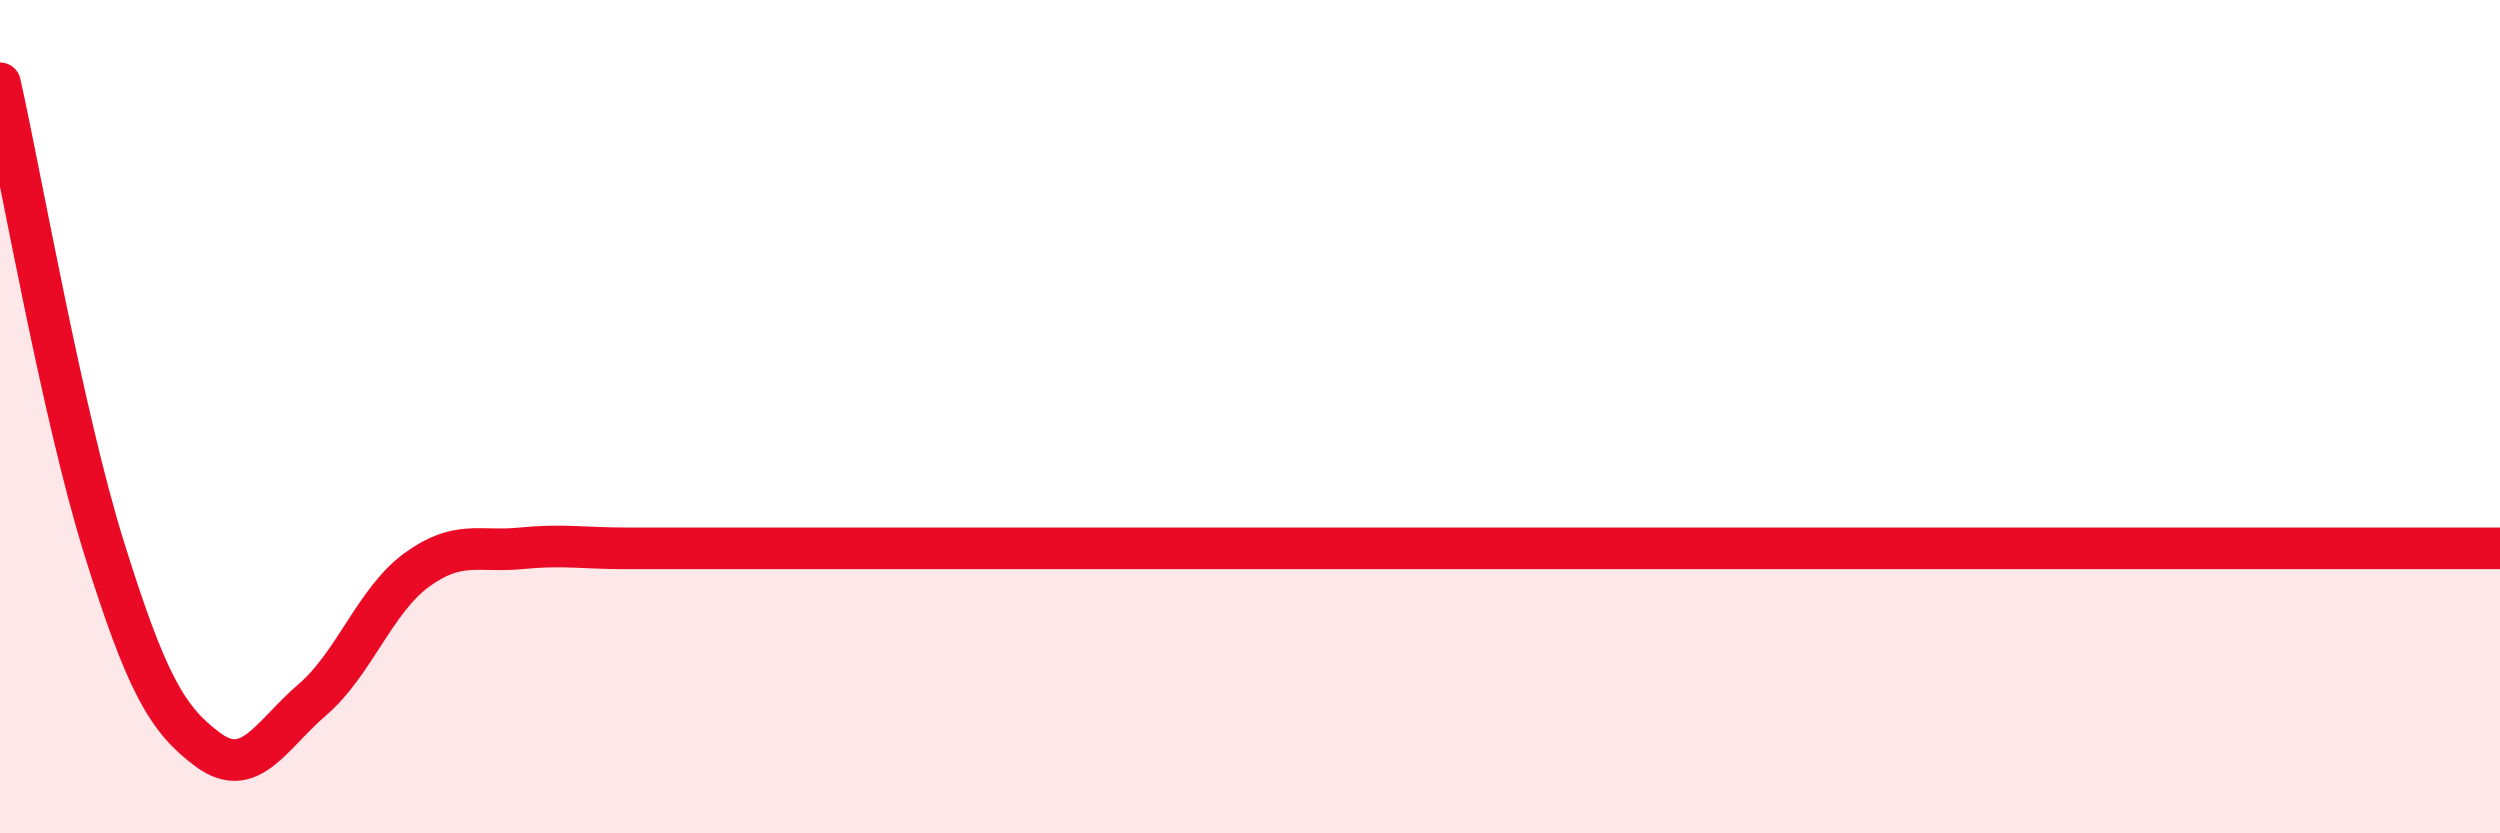
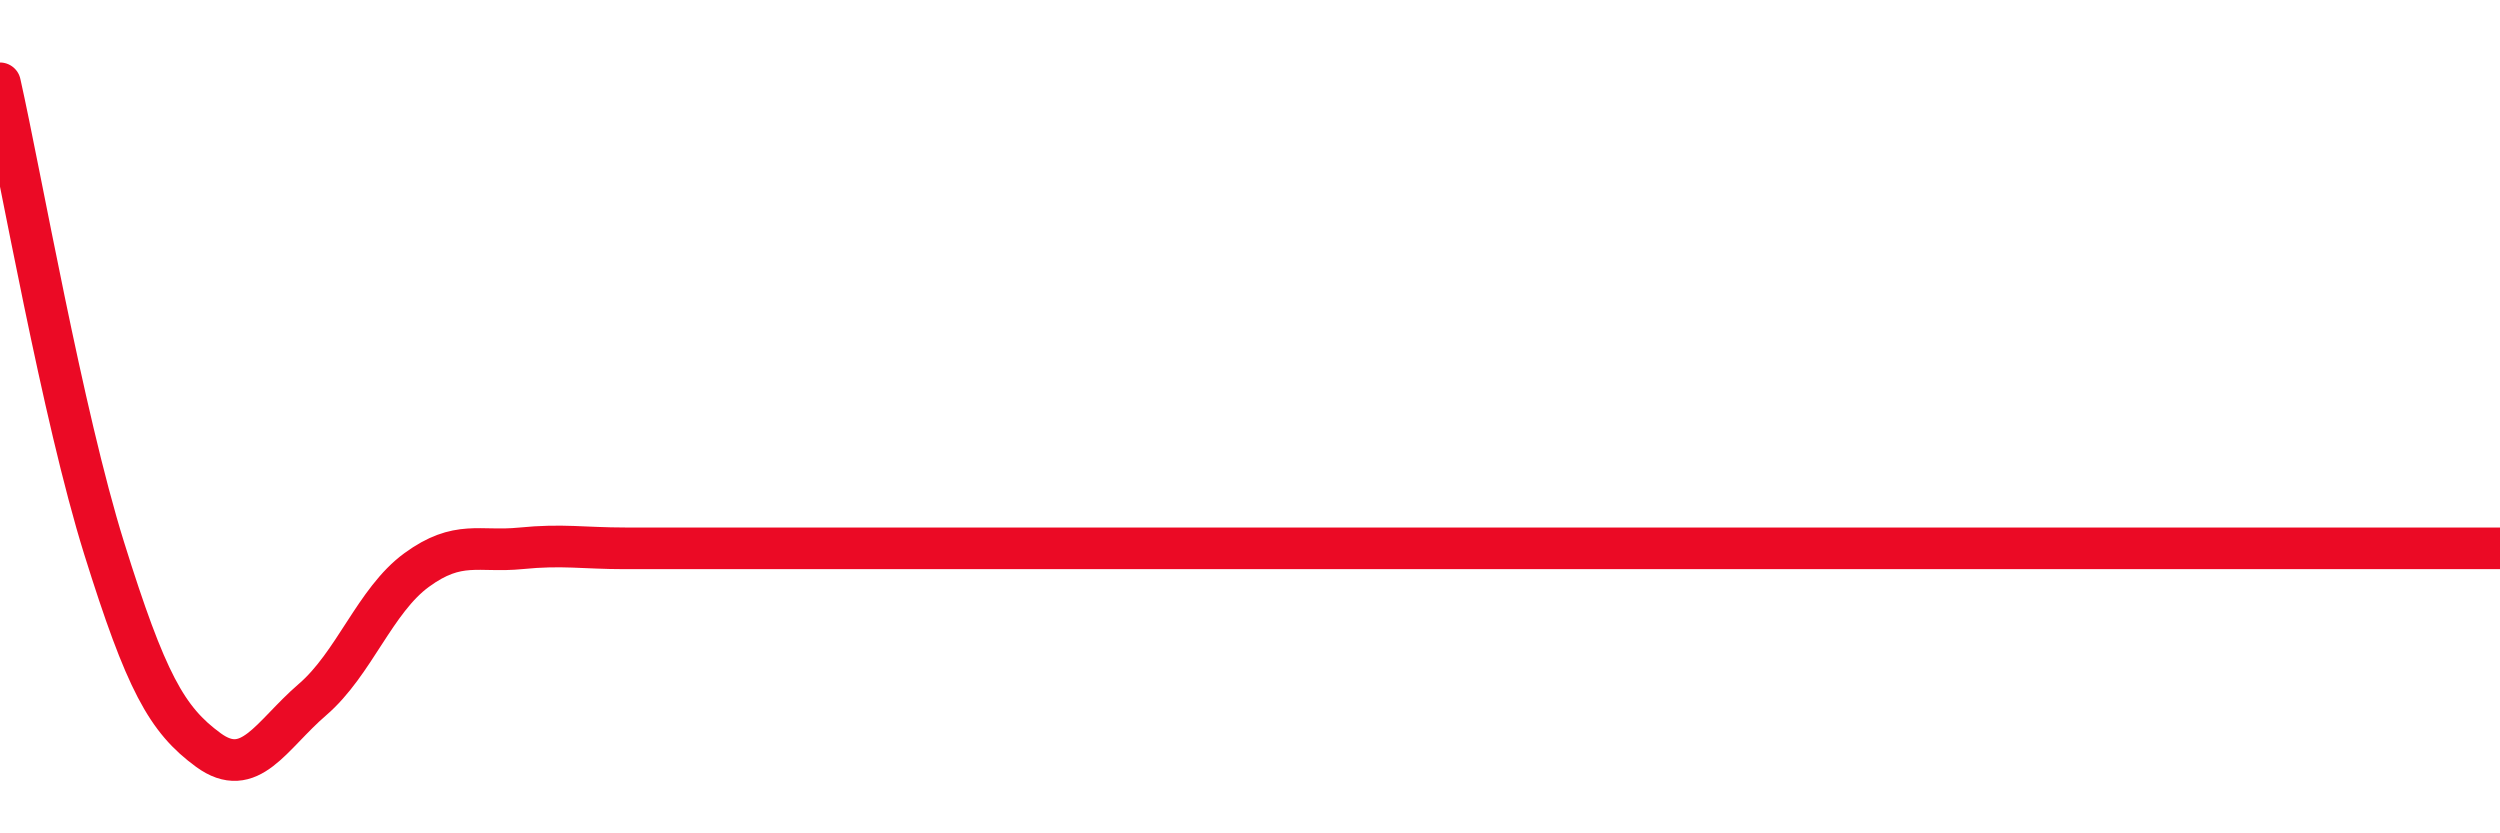
<svg xmlns="http://www.w3.org/2000/svg" width="60" height="20" viewBox="0 0 60 20">
-   <path d="M 0,2 C 0.5,4.23 1.5,9.96 2.5,13.16 C 3.5,16.36 4,17.27 5,18 C 6,18.73 6.5,17.65 7.5,16.79 C 8.5,15.93 9,14.41 10,13.68 C 11,12.95 11.5,13.26 12.5,13.16 C 13.5,13.06 14,13.16 15,13.16 C 16,13.16 16.5,13.16 17.5,13.16 C 18.5,13.16 19,13.16 20,13.16 C 21,13.16 21.5,13.16 22.5,13.16 C 23.5,13.16 24,13.16 25,13.16 C 26,13.16 26.5,13.16 27.5,13.16 C 28.5,13.16 29,13.16 30,13.16 C 31,13.16 31.5,13.16 32.5,13.16 C 33.5,13.16 34,13.16 35,13.16 C 36,13.16 36.5,13.16 37.5,13.16 C 38.5,13.16 39,13.16 40,13.16 C 41,13.16 41.5,13.16 42.5,13.16 C 43.5,13.16 44,13.16 45,13.16 C 46,13.16 46.5,13.16 47.5,13.16 C 48.5,13.16 49,13.16 50,13.16 C 51,13.16 51.5,13.16 52.5,13.16 C 53.5,13.16 54,13.16 55,13.16 C 56,13.16 56.5,13.16 57.5,13.16 C 58.5,13.16 59.5,13.16 60,13.16L60 20L0 20Z" fill="#EB0A25" opacity="0.1" stroke-linecap="round" stroke-linejoin="round" />
  <path d="M 0,2 C 0.5,4.23 1.5,9.96 2.5,13.16 C 3.5,16.36 4,17.27 5,18 C 6,18.73 6.5,17.65 7.5,16.79 C 8.5,15.93 9,14.41 10,13.68 C 11,12.95 11.5,13.26 12.5,13.16 C 13.5,13.06 14,13.16 15,13.16 C 16,13.16 16.5,13.16 17.5,13.16 C 18.5,13.16 19,13.16 20,13.16 C 21,13.16 21.5,13.16 22.5,13.16 C 23.5,13.16 24,13.16 25,13.16 C 26,13.16 26.5,13.16 27.5,13.16 C 28.5,13.16 29,13.16 30,13.16 C 31,13.16 31.5,13.16 32.5,13.16 C 33.5,13.16 34,13.16 35,13.16 C 36,13.16 36.5,13.16 37.5,13.16 C 38.5,13.16 39,13.16 40,13.16 C 41,13.16 41.5,13.16 42.5,13.16 C 43.5,13.16 44,13.16 45,13.16 C 46,13.16 46.5,13.16 47.5,13.16 C 48.5,13.16 49,13.16 50,13.16 C 51,13.16 51.5,13.16 52.5,13.16 C 53.5,13.16 54,13.16 55,13.16 C 56,13.16 56.5,13.16 57.5,13.16 C 58.5,13.16 59.5,13.16 60,13.16" stroke="#EB0A25" stroke-width="1" fill="none" stroke-linecap="round" stroke-linejoin="round" />
</svg>